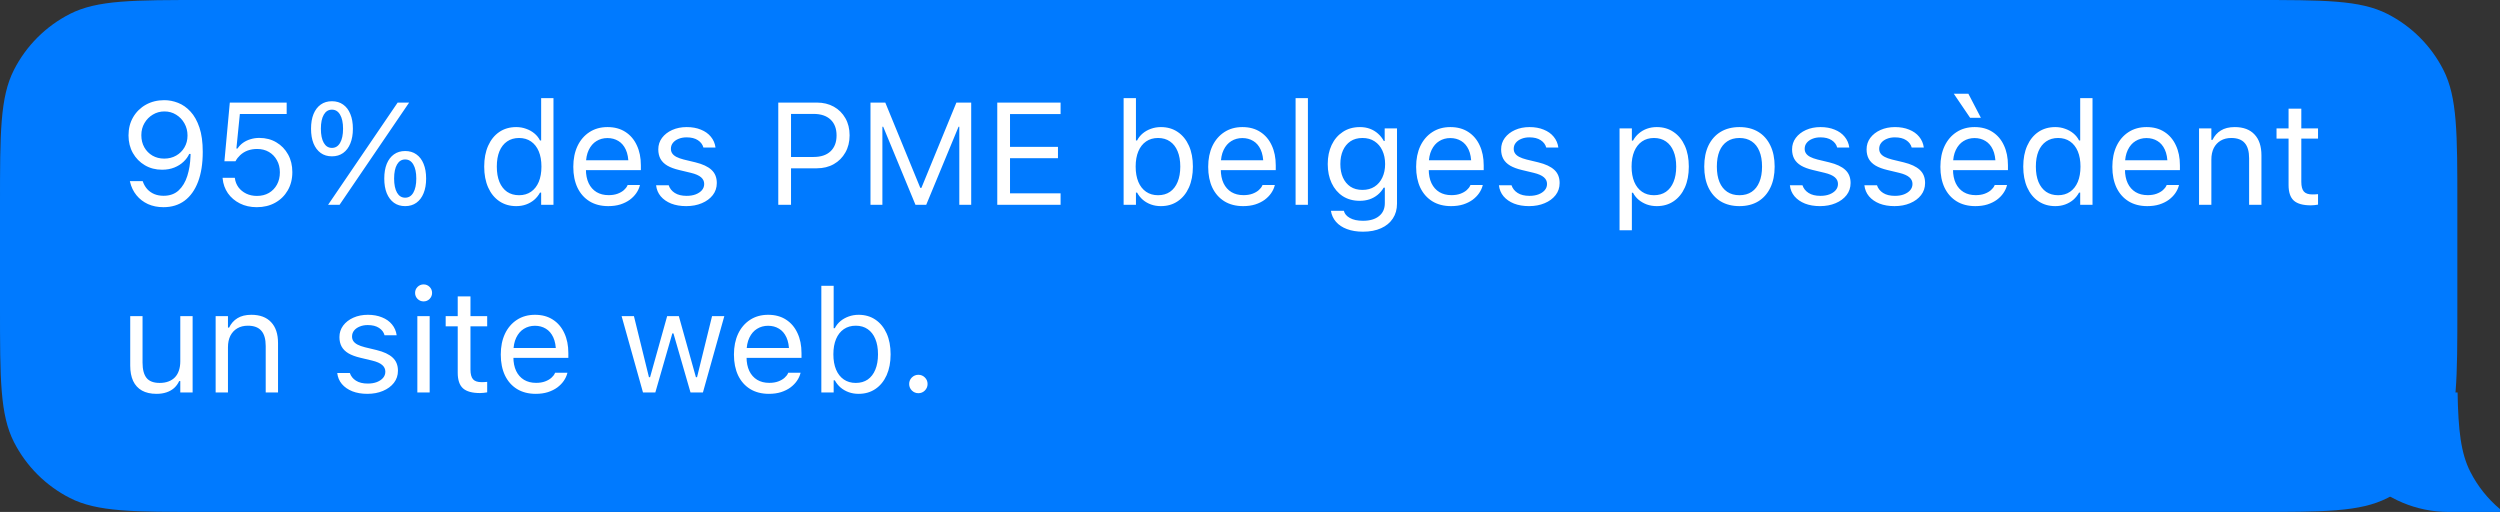
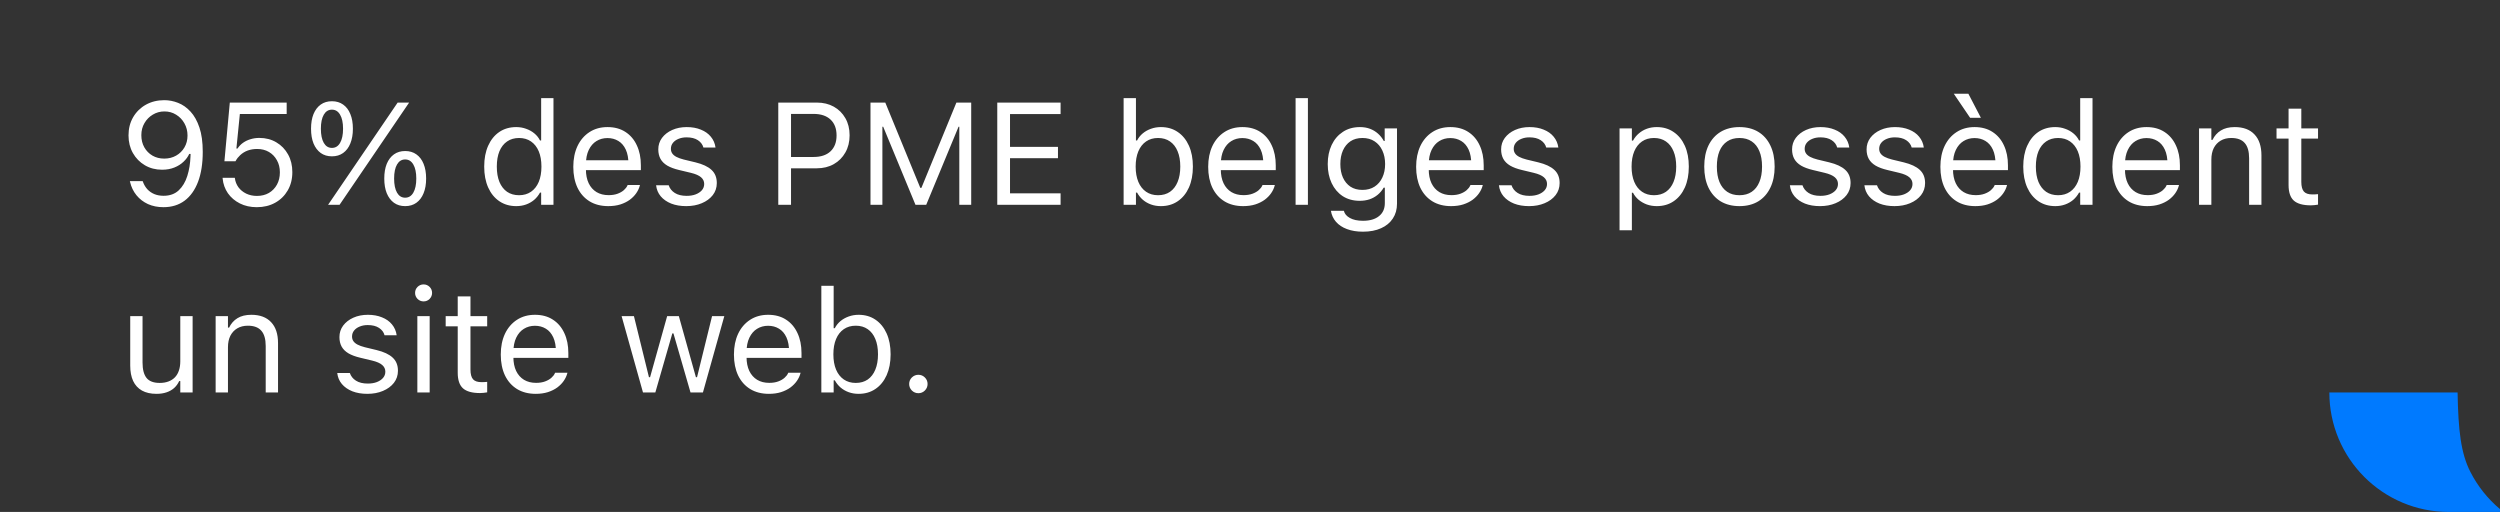
<svg xmlns="http://www.w3.org/2000/svg" width="293" height="60" viewBox="0 0 293 60" fill="none">
  <rect x="0" y="0" width="293" height="60" fill="#333333" stroke="none" />
-   <path fill-rule="evenodd" clip-rule="evenodd" d="M288 24C288 15.599 288 11.399 286.365 8.19C284.927 5.368 282.632 3.073 279.81 1.635C276.601 0 272.401 0 264 0H24C15.599 0 11.399 0 8.19 1.635C5.368 3.073 3.073 5.368 1.635 8.19C-1.62125e-05 11.399 -1.62125e-05 15.599 -1.62125e-05 24V36C-1.62125e-05 44.401 -1.62125e-05 48.601 1.635 51.81C3.073 54.632 5.368 56.927 8.19 58.365C11.399 60 15.599 60 24 60H264C272.401 60 276.601 60 279.81 58.365C282.632 56.927 284.927 54.632 286.365 51.81C288 48.601 288 44.401 288 36V24Z" fill="#007AFF" />
  <path d="M288.029 46C288.108 50.397 288.404 53.101 289.526 55.304C290.384 56.987 291.57 58.467 293 59.668V60H287C279.268 60 273 53.732 273 46H288.029Z" fill="#007AFF" />
  <path d="M19.254 11.74C19.802 11.74 20.342 11.845 20.873 12.055C21.41 12.265 21.894 12.606 22.326 13.076C22.763 13.546 23.111 14.169 23.372 14.944C23.632 15.713 23.762 16.662 23.762 17.791V17.808C23.762 19.169 23.579 20.334 23.214 21.302C22.849 22.265 22.323 23.004 21.637 23.519C20.951 24.028 20.123 24.282 19.155 24.282C18.485 24.282 17.879 24.16 17.337 23.917C16.8 23.668 16.352 23.322 15.992 22.879C15.633 22.437 15.383 21.922 15.245 21.335L15.22 21.227H16.723L16.756 21.319C16.878 21.651 17.049 21.939 17.27 22.182C17.497 22.426 17.769 22.614 18.084 22.747C18.405 22.879 18.767 22.946 19.171 22.946C19.896 22.946 20.486 22.735 20.939 22.315C21.393 21.889 21.731 21.324 21.952 20.622C22.174 19.919 22.298 19.152 22.326 18.322C22.331 18.245 22.334 18.17 22.334 18.098C22.334 18.021 22.334 17.946 22.334 17.874L21.977 15.882C21.977 15.356 21.855 14.88 21.612 14.454C21.374 14.028 21.05 13.69 20.641 13.441C20.237 13.187 19.78 13.06 19.271 13.06C18.773 13.06 18.319 13.184 17.91 13.433C17.5 13.677 17.174 14.009 16.93 14.429C16.687 14.844 16.565 15.312 16.565 15.832V15.849C16.565 16.38 16.681 16.853 16.914 17.268C17.146 17.678 17.464 18.001 17.868 18.239C18.272 18.472 18.731 18.588 19.246 18.588C19.766 18.588 20.231 18.472 20.641 18.239C21.05 18.007 21.374 17.689 21.612 17.285C21.855 16.875 21.977 16.41 21.977 15.89V15.882H22.467V18.04H22.176C22.032 18.366 21.811 18.671 21.512 18.953C21.219 19.235 20.859 19.462 20.433 19.634C20.012 19.805 19.531 19.891 18.989 19.891C18.242 19.891 17.572 19.717 16.98 19.368C16.388 19.02 15.92 18.544 15.577 17.94C15.234 17.332 15.062 16.645 15.062 15.882V15.865C15.062 15.068 15.242 14.36 15.602 13.74C15.967 13.115 16.465 12.625 17.096 12.271C17.733 11.917 18.452 11.74 19.254 11.74ZM30.095 24.282C29.354 24.282 28.692 24.136 28.111 23.842C27.53 23.549 27.063 23.151 26.709 22.647C26.36 22.138 26.155 21.565 26.094 20.929L26.086 20.837H27.522L27.53 20.904C27.58 21.286 27.718 21.634 27.945 21.95C28.178 22.26 28.479 22.506 28.85 22.689C29.226 22.871 29.647 22.962 30.112 22.962C30.643 22.962 31.111 22.846 31.515 22.614C31.919 22.376 32.234 22.049 32.461 21.634C32.688 21.219 32.801 20.743 32.801 20.206V20.19C32.801 19.659 32.685 19.188 32.453 18.779C32.226 18.364 31.913 18.04 31.515 17.808C31.116 17.575 30.657 17.459 30.137 17.459C29.738 17.459 29.37 17.52 29.033 17.642C28.701 17.763 28.405 17.946 28.145 18.189C28.039 18.289 27.94 18.397 27.846 18.513C27.757 18.629 27.674 18.759 27.597 18.903H26.302L26.933 12.022H33.598V13.358H28.111L27.705 17.409H27.837C28.015 17.138 28.233 16.911 28.493 16.729C28.753 16.546 29.044 16.408 29.365 16.314C29.691 16.214 30.034 16.164 30.394 16.164C31.147 16.164 31.814 16.338 32.395 16.687C32.976 17.03 33.432 17.503 33.764 18.106C34.096 18.704 34.262 19.39 34.262 20.165V20.182C34.262 20.984 34.082 21.695 33.723 22.315C33.368 22.929 32.879 23.411 32.253 23.759C31.628 24.108 30.909 24.282 30.095 24.282ZM38.902 18.322C38.393 18.322 37.956 18.192 37.591 17.932C37.226 17.666 36.943 17.293 36.744 16.811C36.55 16.325 36.454 15.752 36.454 15.093V15.085C36.454 14.421 36.55 13.848 36.744 13.367C36.943 12.885 37.226 12.514 37.591 12.254C37.956 11.994 38.393 11.864 38.902 11.864C39.411 11.864 39.849 11.994 40.214 12.254C40.585 12.514 40.867 12.885 41.06 13.367C41.26 13.848 41.359 14.421 41.359 15.085V15.093C41.359 15.752 41.26 16.325 41.06 16.811C40.867 17.293 40.585 17.666 40.214 17.932C39.849 18.192 39.411 18.322 38.902 18.322ZM38.902 17.334C39.312 17.334 39.63 17.138 39.857 16.745C40.089 16.347 40.206 15.796 40.206 15.093V15.085C40.206 14.382 40.089 13.834 39.857 13.441C39.63 13.049 39.312 12.852 38.902 12.852C38.493 12.852 38.175 13.049 37.948 13.441C37.721 13.834 37.607 14.382 37.607 15.085V15.093C37.607 15.796 37.721 16.347 37.948 16.745C38.175 17.138 38.493 17.334 38.902 17.334ZM39.799 24H38.454L46.605 12.022H47.95L39.799 24ZM47.485 24.158C46.976 24.158 46.539 24.028 46.174 23.768C45.809 23.502 45.526 23.128 45.327 22.647C45.133 22.166 45.037 21.593 45.037 20.929V20.92C45.037 20.256 45.133 19.684 45.327 19.202C45.526 18.721 45.809 18.35 46.174 18.09C46.539 17.83 46.976 17.7 47.485 17.7C47.995 17.7 48.432 17.83 48.797 18.09C49.168 18.35 49.45 18.721 49.644 19.202C49.843 19.684 49.942 20.256 49.942 20.92V20.929C49.942 21.593 49.843 22.166 49.644 22.647C49.45 23.128 49.168 23.502 48.797 23.768C48.432 24.028 47.995 24.158 47.485 24.158ZM47.485 23.17C47.895 23.17 48.213 22.974 48.44 22.581C48.672 22.182 48.789 21.631 48.789 20.929V20.92C48.789 20.218 48.672 19.67 48.44 19.277C48.213 18.884 47.895 18.688 47.485 18.688C47.076 18.688 46.758 18.884 46.531 19.277C46.304 19.67 46.19 20.218 46.19 20.92V20.929C46.19 21.631 46.304 22.182 46.531 22.581C46.758 22.974 47.076 23.17 47.485 23.17ZM60.501 24.158C59.748 24.158 59.09 23.967 58.525 23.585C57.961 23.203 57.524 22.666 57.214 21.975C56.904 21.277 56.749 20.464 56.749 19.534V19.518C56.749 18.582 56.904 17.769 57.214 17.077C57.524 16.385 57.958 15.849 58.517 15.467C59.081 15.085 59.743 14.894 60.501 14.894C60.91 14.894 61.295 14.96 61.655 15.093C62.02 15.22 62.344 15.4 62.626 15.633C62.908 15.865 63.13 16.142 63.29 16.463H63.423V11.499H64.867V24H63.423V22.572H63.29C63.107 22.904 62.878 23.189 62.601 23.427C62.324 23.66 62.009 23.84 61.655 23.967C61.301 24.094 60.916 24.158 60.501 24.158ZM60.833 22.879C61.375 22.879 61.843 22.744 62.236 22.473C62.629 22.201 62.93 21.817 63.141 21.319C63.351 20.815 63.456 20.22 63.456 19.534V19.518C63.456 18.826 63.351 18.231 63.141 17.733C62.93 17.235 62.629 16.85 62.236 16.579C61.843 16.308 61.375 16.172 60.833 16.172C60.291 16.172 59.823 16.308 59.43 16.579C59.043 16.845 58.744 17.227 58.534 17.725C58.329 18.223 58.227 18.82 58.227 19.518V19.534C58.227 20.226 58.329 20.824 58.534 21.327C58.744 21.825 59.043 22.21 59.43 22.481C59.823 22.747 60.291 22.879 60.833 22.879ZM71.292 24.158C70.44 24.158 69.707 23.97 69.092 23.593C68.484 23.217 68.013 22.686 67.681 22C67.355 21.308 67.191 20.494 67.191 19.559V19.551C67.191 18.627 67.355 17.816 67.681 17.119C68.013 16.421 68.481 15.876 69.084 15.483C69.687 15.091 70.393 14.894 71.201 14.894C72.014 14.894 72.711 15.082 73.293 15.459C73.879 15.835 74.327 16.36 74.637 17.036C74.953 17.705 75.11 18.485 75.11 19.377V19.941H67.939V18.787H74.372L73.658 19.841V19.269C73.658 18.566 73.553 17.988 73.342 17.534C73.132 17.08 72.841 16.742 72.471 16.521C72.1 16.294 71.674 16.181 71.192 16.181C70.711 16.181 70.279 16.3 69.897 16.538C69.521 16.77 69.222 17.116 69.001 17.575C68.78 18.035 68.669 18.599 68.669 19.269V19.841C68.669 20.478 68.777 21.023 68.993 21.477C69.209 21.925 69.516 22.271 69.914 22.514C70.312 22.752 70.783 22.871 71.325 22.871C71.729 22.871 72.081 22.816 72.379 22.705C72.678 22.594 72.924 22.453 73.118 22.282C73.312 22.11 73.447 21.936 73.525 21.759L73.558 21.684H75.002L74.986 21.75C74.908 22.055 74.77 22.351 74.571 22.639C74.377 22.921 74.125 23.178 73.815 23.411C73.505 23.637 73.138 23.82 72.711 23.959C72.291 24.091 71.818 24.158 71.292 24.158ZM80.423 24.158C79.759 24.158 79.172 24.058 78.663 23.859C78.154 23.654 77.745 23.369 77.435 23.004C77.13 22.639 76.95 22.21 76.895 21.717H78.373C78.494 22.088 78.732 22.387 79.086 22.614C79.441 22.841 79.903 22.954 80.473 22.954C80.877 22.954 81.231 22.896 81.535 22.78C81.845 22.658 82.088 22.495 82.266 22.29C82.443 22.08 82.531 21.839 82.531 21.568V21.551C82.531 21.247 82.409 20.99 82.166 20.779C81.922 20.564 81.524 20.389 80.971 20.256L79.585 19.924C79.026 19.791 78.566 19.62 78.207 19.41C77.847 19.194 77.581 18.931 77.41 18.621C77.238 18.306 77.152 17.935 77.152 17.509V17.5C77.152 17.002 77.296 16.557 77.584 16.164C77.877 15.771 78.276 15.461 78.779 15.234C79.283 15.008 79.85 14.894 80.481 14.894C81.106 14.894 81.66 14.994 82.141 15.193C82.628 15.387 83.018 15.663 83.311 16.023C83.61 16.383 83.793 16.806 83.859 17.293H82.44C82.346 16.939 82.13 16.651 81.793 16.43C81.455 16.208 81.015 16.098 80.473 16.098C80.118 16.098 79.803 16.156 79.526 16.272C79.25 16.383 79.031 16.538 78.871 16.737C78.71 16.936 78.63 17.169 78.63 17.434V17.451C78.63 17.65 78.683 17.827 78.788 17.982C78.893 18.137 79.056 18.273 79.277 18.389C79.499 18.505 79.784 18.607 80.132 18.696L81.51 19.028C82.351 19.233 82.977 19.526 83.386 19.908C83.801 20.29 84.009 20.801 84.009 21.443V21.46C84.009 21.991 83.851 22.462 83.536 22.871C83.22 23.275 82.791 23.59 82.249 23.817C81.712 24.044 81.103 24.158 80.423 24.158ZM91.961 19.725V18.397H95.348C96.205 18.397 96.87 18.176 97.34 17.733C97.81 17.285 98.045 16.668 98.045 15.882V15.865C98.045 15.074 97.81 14.457 97.34 14.014C96.87 13.572 96.205 13.35 95.348 13.35H91.961V12.022H95.73C96.482 12.022 97.146 12.182 97.722 12.503C98.297 12.824 98.748 13.273 99.075 13.848C99.407 14.424 99.573 15.091 99.573 15.849V15.865C99.573 16.623 99.407 17.293 99.075 17.874C98.748 18.455 98.297 18.909 97.722 19.235C97.146 19.562 96.482 19.725 95.73 19.725H91.961ZM91.214 24V12.022H92.708V24H91.214ZM102.021 24V12.022H103.756L107.857 22.016H107.99L112.09 12.022H113.825V24H112.431V14.852H111.7L113.377 12.354L108.554 24H107.292L102.478 12.354L104.146 14.852H103.416V24H102.021ZM116.88 24V12.022H124.301V13.367H118.374V17.21H123.994V18.538H118.374V22.655H124.301V24H116.88ZM136.055 24.158C135.64 24.158 135.255 24.094 134.901 23.967C134.547 23.84 134.231 23.66 133.955 23.427C133.678 23.189 133.448 22.904 133.266 22.572H133.133V24H131.688V11.499H133.133V16.463H133.266C133.432 16.142 133.653 15.865 133.93 15.633C134.212 15.4 134.533 15.22 134.893 15.093C135.258 14.96 135.645 14.894 136.055 14.894C136.813 14.894 137.471 15.085 138.03 15.467C138.595 15.849 139.032 16.385 139.342 17.077C139.652 17.769 139.807 18.582 139.807 19.518V19.534C139.807 20.464 139.652 21.277 139.342 21.975C139.032 22.666 138.595 23.203 138.03 23.585C137.471 23.967 136.813 24.158 136.055 24.158ZM135.723 22.879C136.271 22.879 136.738 22.747 137.125 22.481C137.513 22.21 137.809 21.825 138.014 21.327C138.224 20.824 138.329 20.226 138.329 19.534V19.518C138.329 18.82 138.224 18.223 138.014 17.725C137.809 17.227 137.513 16.845 137.125 16.579C136.738 16.308 136.271 16.172 135.723 16.172C135.18 16.172 134.713 16.308 134.32 16.579C133.927 16.85 133.625 17.235 133.415 17.733C133.205 18.231 133.1 18.826 133.1 19.518V19.534C133.1 20.22 133.205 20.815 133.415 21.319C133.625 21.817 133.927 22.201 134.32 22.473C134.713 22.744 135.18 22.879 135.723 22.879ZM145.7 24.158C144.848 24.158 144.115 23.97 143.5 23.593C142.892 23.217 142.421 22.686 142.089 22C141.763 21.308 141.6 20.494 141.6 19.559V19.551C141.6 18.627 141.763 17.816 142.089 17.119C142.421 16.421 142.889 15.876 143.492 15.483C144.095 15.091 144.801 14.894 145.609 14.894C146.422 14.894 147.12 15.082 147.701 15.459C148.287 15.835 148.736 16.36 149.045 17.036C149.361 17.705 149.519 18.485 149.519 19.377V19.941H142.347V18.787H148.78L148.066 19.841V19.269C148.066 18.566 147.961 17.988 147.75 17.534C147.54 17.08 147.25 16.742 146.879 16.521C146.508 16.294 146.082 16.181 145.601 16.181C145.119 16.181 144.688 16.3 144.306 16.538C143.929 16.77 143.631 17.116 143.409 17.575C143.188 18.035 143.077 18.599 143.077 19.269V19.841C143.077 20.478 143.185 21.023 143.401 21.477C143.617 21.925 143.924 22.271 144.322 22.514C144.721 22.752 145.191 22.871 145.733 22.871C146.137 22.871 146.489 22.816 146.788 22.705C147.086 22.594 147.333 22.453 147.526 22.282C147.72 22.11 147.856 21.936 147.933 21.759L147.966 21.684H149.411L149.394 21.75C149.317 22.055 149.178 22.351 148.979 22.639C148.785 22.921 148.534 23.178 148.224 23.411C147.914 23.637 147.546 23.82 147.12 23.959C146.699 24.091 146.226 24.158 145.7 24.158ZM151.843 24V11.499H153.287V24H151.843ZM159.745 27.154C159.026 27.154 158.398 27.052 157.861 26.847C157.324 26.648 156.895 26.363 156.574 25.992C156.259 25.627 156.062 25.201 155.985 24.714L156.001 24.706H157.496L157.504 24.714C157.581 25.051 157.814 25.328 158.201 25.544C158.589 25.765 159.103 25.876 159.745 25.876C160.548 25.876 161.173 25.693 161.621 25.328C162.075 24.968 162.302 24.459 162.302 23.801V21.991H162.169C161.981 22.318 161.746 22.597 161.463 22.83C161.181 23.062 160.863 23.239 160.509 23.361C160.155 23.477 159.773 23.535 159.363 23.535C158.594 23.535 157.927 23.352 157.363 22.987C156.804 22.616 156.372 22.107 156.068 21.46C155.764 20.812 155.611 20.071 155.611 19.235V19.219C155.611 18.383 155.764 17.642 156.068 16.994C156.378 16.341 156.815 15.829 157.379 15.459C157.944 15.082 158.616 14.894 159.396 14.894C159.817 14.894 160.204 14.96 160.559 15.093C160.913 15.226 161.225 15.414 161.497 15.658C161.773 15.901 162.003 16.192 162.186 16.529H162.285V15.052H163.729V23.875C163.729 24.54 163.566 25.118 163.24 25.61C162.919 26.103 162.459 26.482 161.862 26.748C161.264 27.019 160.559 27.154 159.745 27.154ZM159.679 22.257C160.232 22.257 160.705 22.13 161.098 21.875C161.497 21.615 161.801 21.258 162.011 20.804C162.227 20.35 162.335 19.828 162.335 19.235V19.219C162.335 18.627 162.227 18.101 162.011 17.642C161.801 17.182 161.497 16.823 161.098 16.562C160.705 16.302 160.232 16.172 159.679 16.172C159.125 16.172 158.655 16.302 158.268 16.562C157.886 16.823 157.592 17.182 157.388 17.642C157.188 18.101 157.089 18.627 157.089 19.219V19.235C157.089 19.828 157.188 20.35 157.388 20.804C157.592 21.258 157.886 21.615 158.268 21.875C158.655 22.13 159.125 22.257 159.679 22.257ZM170.071 24.158C169.219 24.158 168.486 23.97 167.872 23.593C167.263 23.217 166.792 22.686 166.46 22C166.134 21.308 165.971 20.494 165.971 19.559V19.551C165.971 18.627 166.134 17.816 166.46 17.119C166.792 16.421 167.26 15.876 167.863 15.483C168.466 15.091 169.172 14.894 169.98 14.894C170.793 14.894 171.491 15.082 172.072 15.459C172.658 15.835 173.107 16.36 173.417 17.036C173.732 17.705 173.89 18.485 173.89 19.377V19.941H166.718V18.787H173.151L172.437 19.841V19.269C172.437 18.566 172.332 17.988 172.122 17.534C171.911 17.08 171.621 16.742 171.25 16.521C170.879 16.294 170.453 16.181 169.972 16.181C169.49 16.181 169.059 16.3 168.677 16.538C168.3 16.77 168.002 17.116 167.78 17.575C167.559 18.035 167.448 18.599 167.448 19.269V19.841C167.448 20.478 167.556 21.023 167.772 21.477C167.988 21.925 168.295 22.271 168.693 22.514C169.092 22.752 169.562 22.871 170.104 22.871C170.508 22.871 170.86 22.816 171.159 22.705C171.458 22.594 171.704 22.453 171.897 22.282C172.091 22.11 172.227 21.936 172.304 21.759L172.337 21.684H173.782L173.765 21.75C173.688 22.055 173.549 22.351 173.35 22.639C173.156 22.921 172.905 23.178 172.595 23.411C172.285 23.637 171.917 23.82 171.491 23.959C171.07 24.091 170.597 24.158 170.071 24.158ZM179.202 24.158C178.538 24.158 177.951 24.058 177.442 23.859C176.933 23.654 176.524 23.369 176.214 23.004C175.91 22.639 175.73 22.21 175.674 21.717H177.152C177.274 22.088 177.512 22.387 177.866 22.614C178.22 22.841 178.682 22.954 179.252 22.954C179.656 22.954 180.01 22.896 180.314 22.78C180.624 22.658 180.868 22.495 181.045 22.29C181.222 22.08 181.311 21.839 181.311 21.568V21.551C181.311 21.247 181.189 20.99 180.945 20.779C180.702 20.564 180.303 20.389 179.75 20.256L178.364 19.924C177.805 19.791 177.346 19.62 176.986 19.41C176.626 19.194 176.361 18.931 176.189 18.621C176.017 18.306 175.932 17.935 175.932 17.509V17.5C175.932 17.002 176.076 16.557 176.363 16.164C176.657 15.771 177.055 15.461 177.559 15.234C178.062 15.008 178.629 14.894 179.26 14.894C179.886 14.894 180.439 14.994 180.92 15.193C181.407 15.387 181.798 15.663 182.091 16.023C182.39 16.383 182.572 16.806 182.639 17.293H181.219C181.125 16.939 180.909 16.651 180.572 16.43C180.234 16.208 179.794 16.098 179.252 16.098C178.898 16.098 178.582 16.156 178.306 16.272C178.029 16.383 177.81 16.538 177.65 16.737C177.489 16.936 177.409 17.169 177.409 17.434V17.451C177.409 17.65 177.462 17.827 177.567 17.982C177.672 18.137 177.835 18.273 178.057 18.389C178.278 18.505 178.563 18.607 178.912 18.696L180.29 19.028C181.131 19.233 181.756 19.526 182.166 19.908C182.581 20.29 182.788 20.801 182.788 21.443V21.46C182.788 21.991 182.63 22.462 182.315 22.871C182 23.275 181.571 23.59 181.028 23.817C180.492 24.044 179.883 24.158 179.202 24.158ZM189.811 26.988V15.052H191.255V16.48H191.388C191.57 16.148 191.8 15.865 192.077 15.633C192.353 15.395 192.669 15.212 193.023 15.085C193.377 14.958 193.762 14.894 194.177 14.894C194.935 14.894 195.593 15.088 196.152 15.475C196.717 15.857 197.154 16.394 197.464 17.085C197.774 17.777 197.929 18.588 197.929 19.518V19.534C197.929 20.469 197.774 21.283 197.464 21.975C197.154 22.666 196.717 23.203 196.152 23.585C195.593 23.967 194.935 24.158 194.177 24.158C193.767 24.158 193.38 24.094 193.015 23.967C192.655 23.834 192.334 23.651 192.052 23.419C191.775 23.186 191.554 22.91 191.388 22.589H191.255V26.988H189.811ZM193.845 22.879C194.393 22.879 194.86 22.747 195.248 22.481C195.635 22.21 195.931 21.825 196.136 21.327C196.346 20.824 196.451 20.226 196.451 19.534V19.518C196.451 18.82 196.346 18.223 196.136 17.725C195.931 17.227 195.635 16.845 195.248 16.579C194.86 16.308 194.393 16.172 193.845 16.172C193.302 16.172 192.835 16.308 192.442 16.579C192.049 16.85 191.747 17.235 191.537 17.733C191.327 18.231 191.222 18.826 191.222 19.518V19.534C191.222 20.22 191.327 20.815 191.537 21.319C191.747 21.817 192.049 22.201 192.442 22.473C192.835 22.744 193.302 22.879 193.845 22.879ZM203.864 24.158C203.017 24.158 202.284 23.972 201.664 23.602C201.05 23.225 200.574 22.691 200.236 22C199.904 21.308 199.738 20.486 199.738 19.534V19.518C199.738 18.56 199.904 17.736 200.236 17.044C200.574 16.352 201.05 15.821 201.664 15.45C202.284 15.079 203.017 14.894 203.864 14.894C204.716 14.894 205.449 15.079 206.063 15.45C206.678 15.821 207.151 16.352 207.483 17.044C207.82 17.736 207.989 18.56 207.989 19.518V19.534C207.989 20.486 207.82 21.308 207.483 22C207.151 22.691 206.678 23.225 206.063 23.602C205.449 23.972 204.716 24.158 203.864 24.158ZM203.864 22.879C204.428 22.879 204.907 22.747 205.3 22.481C205.693 22.215 205.992 21.834 206.196 21.335C206.407 20.837 206.512 20.237 206.512 19.534V19.518C206.512 18.809 206.407 18.206 206.196 17.708C205.992 17.21 205.693 16.831 205.3 16.571C204.907 16.305 204.428 16.172 203.864 16.172C203.299 16.172 202.821 16.305 202.428 16.571C202.035 16.831 201.733 17.21 201.523 17.708C201.318 18.206 201.216 18.809 201.216 19.518V19.534C201.216 20.237 201.318 20.837 201.523 21.335C201.733 21.834 202.035 22.215 202.428 22.481C202.821 22.747 203.299 22.879 203.864 22.879ZM213.302 24.158C212.638 24.158 212.051 24.058 211.542 23.859C211.033 23.654 210.623 23.369 210.313 23.004C210.009 22.639 209.829 22.21 209.774 21.717H211.251C211.373 22.088 211.611 22.387 211.965 22.614C212.319 22.841 212.782 22.954 213.352 22.954C213.756 22.954 214.11 22.896 214.414 22.78C214.724 22.658 214.967 22.495 215.145 22.29C215.322 22.08 215.41 21.839 215.41 21.568V21.551C215.41 21.247 215.288 20.99 215.045 20.779C214.801 20.564 214.403 20.389 213.85 20.256L212.463 19.924C211.904 19.791 211.445 19.62 211.085 19.41C210.726 19.194 210.46 18.931 210.289 18.621C210.117 18.306 210.031 17.935 210.031 17.509V17.5C210.031 17.002 210.175 16.557 210.463 16.164C210.756 15.771 211.155 15.461 211.658 15.234C212.162 15.008 212.729 14.894 213.36 14.894C213.985 14.894 214.539 14.994 215.02 15.193C215.507 15.387 215.897 15.663 216.19 16.023C216.489 16.383 216.672 16.806 216.738 17.293H215.319C215.225 16.939 215.009 16.651 214.671 16.43C214.334 16.208 213.894 16.098 213.352 16.098C212.997 16.098 212.682 16.156 212.405 16.272C212.129 16.383 211.91 16.538 211.75 16.737C211.589 16.936 211.509 17.169 211.509 17.434V17.451C211.509 17.65 211.561 17.827 211.667 17.982C211.772 18.137 211.935 18.273 212.156 18.389C212.378 18.505 212.663 18.607 213.011 18.696L214.389 19.028C215.23 19.233 215.856 19.526 216.265 19.908C216.68 20.29 216.888 20.801 216.888 21.443V21.46C216.888 21.991 216.73 22.462 216.415 22.871C216.099 23.275 215.67 23.59 215.128 23.817C214.591 24.044 213.982 24.158 213.302 24.158ZM222.034 24.158C221.37 24.158 220.784 24.058 220.274 23.859C219.765 23.654 219.356 23.369 219.046 23.004C218.742 22.639 218.562 22.21 218.506 21.717H219.984C220.106 22.088 220.344 22.387 220.698 22.614C221.052 22.841 221.514 22.954 222.084 22.954C222.488 22.954 222.842 22.896 223.146 22.78C223.456 22.658 223.7 22.495 223.877 22.29C224.054 22.08 224.143 21.839 224.143 21.568V21.551C224.143 21.247 224.021 20.99 223.777 20.779C223.534 20.564 223.135 20.389 222.582 20.256L221.196 19.924C220.637 19.791 220.178 19.62 219.818 19.41C219.458 19.194 219.193 18.931 219.021 18.621C218.849 18.306 218.764 17.935 218.764 17.509V17.5C218.764 17.002 218.908 16.557 219.195 16.164C219.489 15.771 219.887 15.461 220.391 15.234C220.894 15.008 221.461 14.894 222.092 14.894C222.718 14.894 223.271 14.994 223.752 15.193C224.239 15.387 224.63 15.663 224.923 16.023C225.222 16.383 225.404 16.806 225.471 17.293H224.051C223.957 16.939 223.741 16.651 223.404 16.43C223.066 16.208 222.626 16.098 222.084 16.098C221.73 16.098 221.414 16.156 221.138 16.272C220.861 16.383 220.642 16.538 220.482 16.737C220.321 16.936 220.241 17.169 220.241 17.434V17.451C220.241 17.65 220.294 17.827 220.399 17.982C220.504 18.137 220.667 18.273 220.889 18.389C221.11 18.505 221.395 18.607 221.744 18.696L223.122 19.028C223.963 19.233 224.588 19.526 224.998 19.908C225.413 20.29 225.62 20.801 225.62 21.443V21.46C225.62 21.991 225.462 22.462 225.147 22.871C224.832 23.275 224.403 23.59 223.86 23.817C223.324 24.044 222.715 24.158 222.034 24.158ZM231.514 24.158C230.661 24.158 229.928 23.97 229.314 23.593C228.705 23.217 228.235 22.686 227.903 22C227.576 21.308 227.413 20.494 227.413 19.559V19.551C227.413 18.627 227.576 17.816 227.903 17.119C228.235 16.421 228.702 15.876 229.306 15.483C229.909 15.091 230.614 14.894 231.422 14.894C232.236 14.894 232.933 15.082 233.514 15.459C234.101 15.835 234.549 16.36 234.859 17.036C235.174 17.705 235.332 18.485 235.332 19.377V19.941H228.16V18.787H234.593L233.879 19.841V19.269C233.879 18.566 233.774 17.988 233.564 17.534C233.354 17.08 233.063 16.742 232.692 16.521C232.322 16.294 231.896 16.181 231.414 16.181C230.933 16.181 230.501 16.3 230.119 16.538C229.743 16.77 229.444 17.116 229.223 17.575C229.001 18.035 228.891 18.599 228.891 19.269V19.841C228.891 20.478 228.999 21.023 229.214 21.477C229.43 21.925 229.737 22.271 230.136 22.514C230.534 22.752 231.005 22.871 231.547 22.871C231.951 22.871 232.302 22.816 232.601 22.705C232.9 22.594 233.146 22.453 233.34 22.282C233.534 22.11 233.669 21.936 233.747 21.759L233.78 21.684H235.224L235.208 21.75C235.13 22.055 234.992 22.351 234.792 22.639C234.599 22.921 234.347 23.178 234.037 23.411C233.727 23.637 233.359 23.82 232.933 23.959C232.513 24.091 232.039 24.158 231.514 24.158ZM230.899 13.807L228.982 10.984H230.692L232.161 13.807H230.899ZM240.877 24.158C240.124 24.158 239.466 23.967 238.901 23.585C238.337 23.203 237.9 22.666 237.59 21.975C237.28 21.277 237.125 20.464 237.125 19.534V19.518C237.125 18.582 237.28 17.769 237.59 17.077C237.9 16.385 238.334 15.849 238.893 15.467C239.458 15.085 240.119 14.894 240.877 14.894C241.286 14.894 241.671 14.96 242.031 15.093C242.396 15.22 242.72 15.4 243.002 15.633C243.284 15.865 243.506 16.142 243.666 16.463H243.799V11.499H245.243V24H243.799V22.572H243.666C243.483 22.904 243.254 23.189 242.977 23.427C242.7 23.66 242.385 23.84 242.031 23.967C241.677 24.094 241.292 24.158 240.877 24.158ZM241.209 22.879C241.751 22.879 242.219 22.744 242.612 22.473C243.005 22.201 243.306 21.817 243.517 21.319C243.727 20.815 243.832 20.22 243.832 19.534V19.518C243.832 18.826 243.727 18.231 243.517 17.733C243.306 17.235 243.005 16.85 242.612 16.579C242.219 16.308 241.751 16.172 241.209 16.172C240.667 16.172 240.199 16.308 239.806 16.579C239.419 16.845 239.12 17.227 238.91 17.725C238.705 18.223 238.603 18.82 238.603 19.518V19.534C238.603 20.226 238.705 20.824 238.91 21.327C239.12 21.825 239.419 22.21 239.806 22.481C240.199 22.747 240.667 22.879 241.209 22.879ZM251.668 24.158C250.816 24.158 250.083 23.97 249.468 23.593C248.86 23.217 248.389 22.686 248.057 22C247.731 21.308 247.567 20.494 247.567 19.559V19.551C247.567 18.627 247.731 17.816 248.057 17.119C248.389 16.421 248.857 15.876 249.46 15.483C250.063 15.091 250.769 14.894 251.577 14.894C252.39 14.894 253.087 15.082 253.668 15.459C254.255 15.835 254.703 16.36 255.013 17.036C255.329 17.705 255.486 18.485 255.486 19.377V19.941H248.314V18.787H254.748L254.034 19.841V19.269C254.034 18.566 253.929 17.988 253.718 17.534C253.508 17.08 253.217 16.742 252.847 16.521C252.476 16.294 252.05 16.181 251.568 16.181C251.087 16.181 250.655 16.3 250.273 16.538C249.897 16.77 249.598 17.116 249.377 17.575C249.156 18.035 249.045 18.599 249.045 19.269V19.841C249.045 20.478 249.153 21.023 249.369 21.477C249.584 21.925 249.892 22.271 250.29 22.514C250.688 22.752 251.159 22.871 251.701 22.871C252.105 22.871 252.457 22.816 252.755 22.705C253.054 22.594 253.3 22.453 253.494 22.282C253.688 22.11 253.823 21.936 253.901 21.759L253.934 21.684H255.378L255.362 21.75C255.284 22.055 255.146 22.351 254.947 22.639C254.753 22.921 254.501 23.178 254.191 23.411C253.882 23.637 253.514 23.82 253.087 23.959C252.667 24.091 252.194 24.158 251.668 24.158ZM257.728 24V15.052H259.172V16.396H259.305C259.532 15.921 259.858 15.553 260.284 15.293C260.71 15.027 261.253 14.894 261.911 14.894C262.918 14.894 263.69 15.182 264.227 15.757C264.769 16.327 265.041 17.144 265.041 18.206V24H263.596V18.555C263.596 17.747 263.425 17.149 263.082 16.762C262.744 16.369 262.218 16.172 261.504 16.172C261.028 16.172 260.616 16.275 260.268 16.48C259.919 16.684 259.648 16.975 259.454 17.351C259.266 17.727 259.172 18.178 259.172 18.704V24H257.728ZM270.834 24.066C269.916 24.066 269.249 23.881 268.834 23.51C268.424 23.14 268.22 22.528 268.22 21.676V16.247H266.809V15.052H268.22V12.736H269.714V15.052H271.673V16.247H269.714V21.311C269.714 21.836 269.813 22.215 270.013 22.448C270.212 22.675 270.544 22.788 271.009 22.788C271.136 22.788 271.244 22.785 271.333 22.78C271.427 22.774 271.54 22.766 271.673 22.755V23.983C271.535 24.006 271.396 24.025 271.258 24.041C271.119 24.058 270.978 24.066 270.834 24.066ZM18.341 46.158C17.666 46.158 17.099 46.03 16.64 45.776C16.18 45.516 15.835 45.139 15.602 44.647C15.375 44.149 15.262 43.548 15.262 42.846V37.052H16.706V42.497C16.706 43.3 16.861 43.897 17.171 44.29C17.486 44.683 18.001 44.879 18.715 44.879C19.108 44.879 19.454 44.821 19.752 44.705C20.057 44.589 20.311 44.423 20.516 44.207C20.721 43.986 20.873 43.72 20.973 43.41C21.078 43.095 21.13 42.741 21.13 42.348V37.052H22.575V46H21.13V44.664H20.998C20.854 44.979 20.657 45.25 20.408 45.477C20.159 45.698 19.86 45.867 19.512 45.983C19.169 46.1 18.779 46.158 18.341 46.158ZM25.273 46V37.052H26.717V38.397H26.85C27.076 37.921 27.403 37.553 27.829 37.292C28.255 37.027 28.797 36.894 29.456 36.894C30.463 36.894 31.235 37.182 31.772 37.757C32.314 38.327 32.585 39.144 32.585 40.206V46H31.141V40.555C31.141 39.747 30.97 39.149 30.627 38.762C30.289 38.369 29.763 38.172 29.049 38.172C28.573 38.172 28.161 38.275 27.812 38.48C27.464 38.684 27.193 38.975 26.999 39.351C26.811 39.727 26.717 40.178 26.717 40.704V46H25.273ZM43.053 46.158C42.389 46.158 41.802 46.058 41.293 45.859C40.784 45.654 40.374 45.369 40.065 45.004C39.76 44.639 39.58 44.21 39.525 43.717H41.002C41.124 44.088 41.362 44.387 41.716 44.614C42.071 44.841 42.533 44.954 43.102 44.954C43.507 44.954 43.861 44.896 44.165 44.78C44.475 44.658 44.718 44.495 44.895 44.29C45.073 44.08 45.161 43.839 45.161 43.568V43.551C45.161 43.247 45.039 42.99 44.796 42.779C44.552 42.563 44.154 42.389 43.601 42.256L42.214 41.924C41.655 41.791 41.196 41.62 40.836 41.41C40.477 41.194 40.211 40.931 40.04 40.621C39.868 40.306 39.782 39.935 39.782 39.509V39.501C39.782 39.002 39.926 38.557 40.214 38.164C40.507 37.771 40.906 37.461 41.409 37.234C41.913 37.008 42.48 36.894 43.111 36.894C43.736 36.894 44.29 36.994 44.771 37.193C45.258 37.387 45.648 37.663 45.941 38.023C46.24 38.383 46.423 38.806 46.489 39.293H45.07C44.976 38.939 44.76 38.651 44.422 38.43C44.085 38.208 43.645 38.098 43.102 38.098C42.748 38.098 42.433 38.156 42.156 38.272C41.88 38.383 41.661 38.538 41.501 38.737C41.34 38.936 41.26 39.169 41.26 39.434V39.451C41.26 39.65 41.312 39.827 41.417 39.982C41.523 40.137 41.686 40.273 41.907 40.389C42.129 40.505 42.414 40.607 42.762 40.696L44.14 41.028C44.981 41.233 45.607 41.526 46.016 41.908C46.431 42.29 46.639 42.801 46.639 43.443V43.46C46.639 43.991 46.481 44.462 46.166 44.871C45.85 45.275 45.421 45.59 44.879 45.817C44.342 46.044 43.733 46.158 43.053 46.158ZM48.913 46V37.052H50.357V46H48.913ZM49.644 35.325C49.372 35.325 49.137 35.228 48.938 35.035C48.744 34.835 48.648 34.6 48.648 34.329C48.648 34.052 48.744 33.817 48.938 33.623C49.137 33.43 49.372 33.333 49.644 33.333C49.92 33.333 50.155 33.43 50.349 33.623C50.543 33.817 50.64 34.052 50.64 34.329C50.64 34.6 50.543 34.835 50.349 35.035C50.155 35.228 49.92 35.325 49.644 35.325ZM56.259 46.066C55.341 46.066 54.674 45.881 54.259 45.51C53.849 45.139 53.645 44.528 53.645 43.676V38.247H52.233V37.052H53.645V34.736H55.139V37.052H57.098V38.247H55.139V43.31C55.139 43.836 55.238 44.215 55.438 44.448C55.637 44.675 55.969 44.788 56.434 44.788C56.561 44.788 56.669 44.785 56.757 44.78C56.851 44.774 56.965 44.766 57.098 44.755V45.983C56.959 46.005 56.821 46.025 56.683 46.041C56.544 46.058 56.403 46.066 56.259 46.066ZM62.792 46.158C61.94 46.158 61.206 45.97 60.592 45.593C59.984 45.217 59.513 44.686 59.181 43.999C58.855 43.308 58.691 42.494 58.691 41.559V41.551C58.691 40.627 58.855 39.816 59.181 39.119C59.513 38.421 59.981 37.876 60.584 37.483C61.187 37.09 61.893 36.894 62.701 36.894C63.514 36.894 64.211 37.082 64.793 37.459C65.379 37.835 65.827 38.361 66.137 39.036C66.453 39.705 66.61 40.486 66.61 41.377V41.941H59.438V40.787H65.872L65.158 41.841V41.269C65.158 40.566 65.053 39.987 64.842 39.534C64.632 39.08 64.341 38.742 63.971 38.521C63.6 38.294 63.174 38.181 62.692 38.181C62.211 38.181 61.779 38.3 61.398 38.538C61.021 38.77 60.722 39.116 60.501 39.575C60.28 40.035 60.169 40.599 60.169 41.269V41.841C60.169 42.478 60.277 43.023 60.493 43.477C60.709 43.925 61.016 44.271 61.414 44.514C61.812 44.752 62.283 44.871 62.825 44.871C63.229 44.871 63.581 44.816 63.879 44.705C64.178 44.594 64.424 44.453 64.618 44.282C64.812 44.11 64.947 43.936 65.025 43.759L65.058 43.684H66.502L66.486 43.751C66.408 44.055 66.27 44.351 66.071 44.639C65.877 44.921 65.625 45.178 65.315 45.411C65.005 45.638 64.638 45.82 64.211 45.959C63.791 46.091 63.318 46.158 62.792 46.158ZM75.359 46L72.853 37.052H74.297L76.057 44.207H76.189L78.19 37.052H79.56L81.56 44.207H81.693L83.453 37.052H84.889L82.382 46H80.929L78.929 39.077H78.796L76.804 46H75.359ZM90.118 46.158C89.266 46.158 88.533 45.97 87.918 45.593C87.31 45.217 86.839 44.686 86.507 43.999C86.181 43.308 86.018 42.494 86.018 41.559V41.551C86.018 40.627 86.181 39.816 86.507 39.119C86.839 38.421 87.307 37.876 87.91 37.483C88.513 37.09 89.219 36.894 90.027 36.894C90.84 36.894 91.538 37.082 92.119 37.459C92.705 37.835 93.153 38.361 93.463 39.036C93.779 39.705 93.936 40.486 93.936 41.377V41.941H86.765V40.787H93.198L92.484 41.841V41.269C92.484 40.566 92.379 39.987 92.168 39.534C91.958 39.08 91.668 38.742 91.297 38.521C90.926 38.294 90.5 38.181 90.019 38.181C89.537 38.181 89.106 38.3 88.724 38.538C88.347 38.77 88.049 39.116 87.827 39.575C87.606 40.035 87.495 40.599 87.495 41.269V41.841C87.495 42.478 87.603 43.023 87.819 43.477C88.035 43.925 88.342 44.271 88.74 44.514C89.139 44.752 89.609 44.871 90.151 44.871C90.555 44.871 90.907 44.816 91.206 44.705C91.504 44.594 91.751 44.453 91.944 44.282C92.138 44.11 92.274 43.936 92.351 43.759L92.384 43.684H93.829L93.812 43.751C93.734 44.055 93.596 44.351 93.397 44.639C93.203 44.921 92.951 45.178 92.642 45.411C92.332 45.638 91.964 45.82 91.538 45.959C91.117 46.091 90.644 46.158 90.118 46.158ZM100.627 46.158C100.212 46.158 99.827 46.094 99.473 45.967C99.119 45.84 98.803 45.66 98.527 45.427C98.25 45.189 98.02 44.904 97.838 44.572H97.705V46H96.261V33.499H97.705V38.463H97.838C98.004 38.142 98.225 37.865 98.502 37.633C98.784 37.4 99.105 37.221 99.465 37.093C99.83 36.96 100.217 36.894 100.627 36.894C101.385 36.894 102.044 37.085 102.603 37.467C103.167 37.849 103.604 38.385 103.914 39.077C104.224 39.769 104.379 40.582 104.379 41.518V41.534C104.379 42.464 104.224 43.277 103.914 43.975C103.604 44.666 103.167 45.203 102.603 45.585C102.044 45.967 101.385 46.158 100.627 46.158ZM100.295 44.879C100.843 44.879 101.31 44.747 101.698 44.481C102.085 44.21 102.381 43.825 102.586 43.327C102.796 42.824 102.901 42.226 102.901 41.534V41.518C102.901 40.82 102.796 40.223 102.586 39.725C102.381 39.227 102.085 38.845 101.698 38.579C101.31 38.308 100.843 38.172 100.295 38.172C99.753 38.172 99.285 38.308 98.892 38.579C98.499 38.85 98.198 39.235 97.987 39.733C97.777 40.231 97.672 40.826 97.672 41.518V41.534C97.672 42.22 97.777 42.815 97.987 43.319C98.198 43.817 98.499 44.202 98.892 44.473C99.285 44.744 99.753 44.879 100.295 44.879ZM107.633 46.083C107.34 46.083 107.085 45.978 106.869 45.768C106.659 45.552 106.554 45.297 106.554 45.004C106.554 44.705 106.659 44.45 106.869 44.24C107.085 44.03 107.34 43.925 107.633 43.925C107.932 43.925 108.186 44.03 108.396 44.24C108.607 44.45 108.712 44.705 108.712 45.004C108.712 45.297 108.607 45.552 108.396 45.768C108.186 45.978 107.932 46.083 107.633 46.083Z" fill="white" />
</svg>